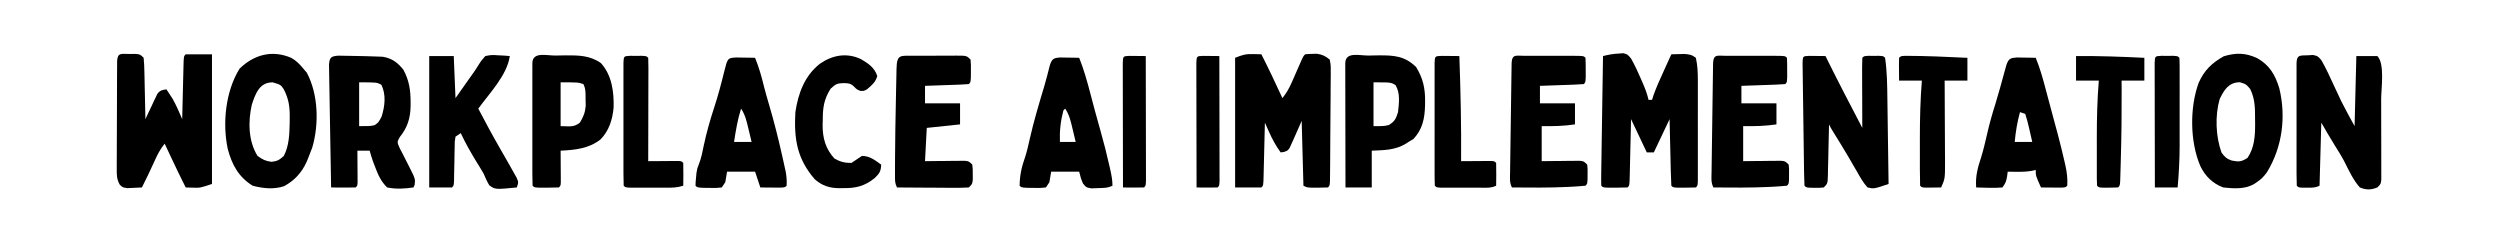
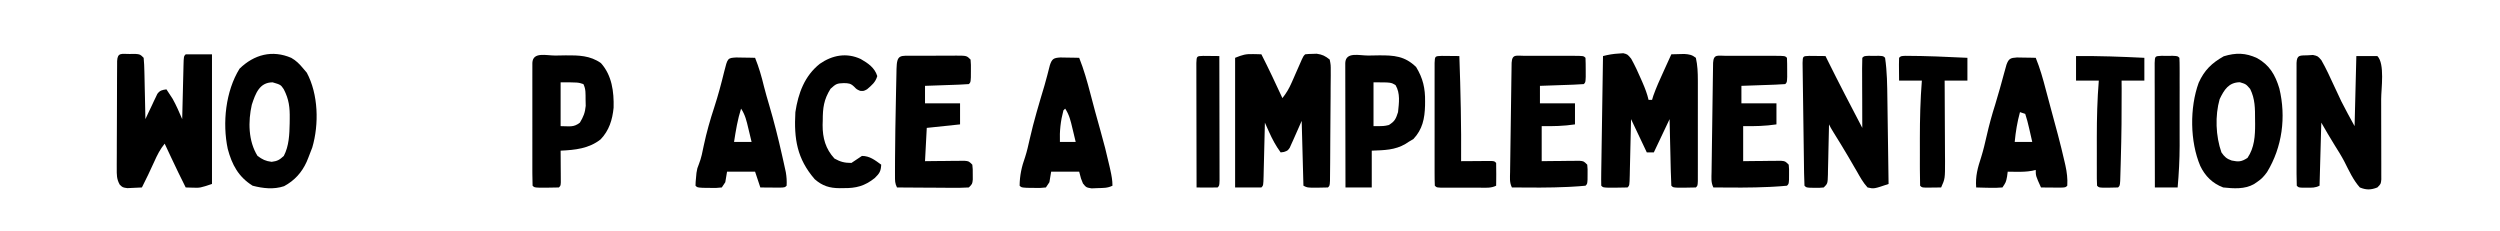
<svg xmlns="http://www.w3.org/2000/svg" width="1427" height="132" viewBox="0 0 1427 132" fill="none">
  <path d="M715.312 30.875C716.637 30.902 716.637 30.902 717.988 30.93C718.984 30.965 718.984 30.965 720 31C724.207 39.239 728.116 47.606 732 56C734.223 53.216 735.799 50.529 737.227 47.27C737.618 46.385 738.01 45.5 738.414 44.588C738.814 43.672 739.213 42.756 739.625 41.812C740.428 39.985 741.232 38.158 742.039 36.332C742.392 35.525 742.745 34.718 743.108 33.886C744 32 744 32 745 31C746.891 30.797 746.891 30.797 749.25 30.75C750.018 30.724 750.787 30.698 751.578 30.672C754.797 31.108 756.458 31.961 759 34C759.608 37.087 759.608 37.087 759.583 40.934C759.586 41.635 759.588 42.336 759.591 43.059C759.592 45.376 759.558 47.691 759.523 50.008C759.517 51.615 759.512 53.223 759.509 54.831C759.499 58.198 759.472 61.566 759.432 64.933C759.381 69.259 759.356 73.584 759.341 77.91C759.326 82.026 759.301 86.142 759.273 90.258C759.266 91.443 759.266 91.443 759.259 92.652C759.242 94.876 759.219 97.1 759.193 99.325C759.18 100.593 759.167 101.86 759.154 103.167C759 106 759 106 758 107C756.023 107.099 754.042 107.13 752.062 107.125C750.44 107.129 750.44 107.129 748.785 107.133C746 107 746 107 744 106C743.67 93.79 743.34 81.58 743 69C740.531 74.543 740.531 74.543 738.095 80.099C737.78 80.787 737.465 81.475 737.141 82.184C736.826 82.891 736.512 83.597 736.188 84.326C735 86 735 86 732.866 86.739C732.25 86.825 731.635 86.911 731 87C728.265 83.252 726.252 79.512 724.355 75.269C723.912 74.282 723.469 73.294 723.012 72.277C722.678 71.525 722.344 70.774 722 70C721.975 71.085 721.95 72.171 721.924 73.289C721.83 77.301 721.73 81.314 721.628 85.326C721.584 87.065 721.543 88.804 721.503 90.544C721.445 93.038 721.381 95.533 721.316 98.027C721.291 99.201 721.291 99.201 721.266 100.398C721.114 105.886 721.114 105.886 720 107C715.05 107 710.1 107 705 107C705 82.58 705 58.16 705 33C709.314 31.274 710.97 30.759 715.312 30.875Z" fill="black" />
  <path d="M73.937 30.812C75.019 30.798 76.1 30.784 77.215 30.77C80 31 80 31 82 33C82.245 35.648 82.373 38.199 82.414 40.852C82.433 41.626 82.453 42.4 82.473 43.197C82.532 45.673 82.579 48.149 82.625 50.625C82.663 52.302 82.702 53.979 82.742 55.656C82.838 59.771 82.922 63.885 83 68C83.531 66.857 84.062 65.713 84.609 64.535C85.322 63.044 86.036 61.553 86.75 60.062C87.098 59.308 87.446 58.553 87.805 57.775C88.153 57.057 88.501 56.338 88.859 55.598C89.174 54.933 89.488 54.267 89.811 53.582C91.34 51.547 92.535 51.364 95 51C95.758 52.14 96.506 53.288 97.25 54.438C97.668 55.076 98.085 55.714 98.516 56.371C100.632 60.12 102.299 64.048 104 68C104.038 66.372 104.038 66.372 104.076 64.711C104.17 60.699 104.27 56.686 104.372 52.674C104.416 50.935 104.457 49.196 104.497 47.456C104.555 44.962 104.619 42.467 104.684 39.973C104.7 39.19 104.717 38.408 104.734 37.602C104.886 32.114 104.886 32.114 106 31C110.95 31 115.9 31 121 31C121 55.42 121 79.84 121 105C114.25 107.25 114.25 107.25 110.125 107.125C109.396 107.103 108.668 107.081 107.917 107.058C107.285 107.039 106.652 107.02 106 107C103.161 101.373 100.421 95.709 97.75 90C97.386 89.225 97.023 88.451 96.648 87.652C95.765 85.769 94.882 83.884 94 82C91.384 85.198 89.744 88.485 88.062 92.25C85.812 97.228 83.481 102.134 81 107C79.23 107.108 77.459 107.186 75.687 107.25C74.701 107.296 73.715 107.343 72.699 107.391C70 107 70 107 68.353 105.41C66.527 102.158 66.633 99.767 66.644 96.044C66.641 95.353 66.639 94.661 66.637 93.949C66.634 91.67 66.653 89.392 66.672 87.113C66.675 85.53 66.677 83.946 66.677 82.362C66.682 79.047 66.697 75.733 66.719 72.419C66.747 68.161 66.758 63.904 66.762 59.647C66.766 56.379 66.776 53.112 66.788 49.844C66.794 48.273 66.799 46.703 66.802 45.132C66.809 42.944 66.823 40.756 66.839 38.568C66.846 37.321 66.852 36.074 66.859 34.789C67.111 29.798 69.488 30.839 73.937 30.812Z" fill="black" />
  <path d="M924 30.562C924.846 30.502 925.691 30.441 926.563 30.379C929 31 929 31 931.082 33.52C933.175 37.317 934.99 41.139 936.688 45.125C936.995 45.828 937.302 46.53 937.619 47.254C939.01 50.473 940.215 53.585 941 57C941.66 57 942.32 57 943 57C943.235 56.224 943.469 55.448 943.711 54.648C945.409 49.843 947.51 45.259 949.625 40.625C950.045 39.698 950.466 38.771 950.899 37.816C951.93 35.543 952.964 33.271 954 31C955.583 30.946 957.167 30.907 958.75 30.875C960.073 30.84 960.073 30.84 961.422 30.805C964.256 31.019 965.76 31.234 968 33C968.969 37.292 969.127 41.427 969.129 45.816C969.131 46.468 969.133 47.121 969.135 47.794C969.139 49.931 969.136 52.069 969.133 54.207C969.134 55.698 969.135 57.189 969.136 58.681C969.137 61.795 969.135 64.909 969.13 68.023C969.125 72.023 969.128 76.022 969.134 80.022C969.138 83.095 969.137 86.169 969.134 89.243C969.133 90.718 969.134 92.194 969.136 93.669C969.139 95.724 969.135 97.777 969.129 99.831C969.129 101.001 969.128 102.171 969.127 103.377C969 106 969 106 968 107C965.835 107.099 963.667 107.13 961.5 107.125C960.314 107.128 959.128 107.13 957.906 107.133C955 107 955 107 954 106C953.84 103.19 953.741 100.402 953.684 97.59C953.663 96.748 953.642 95.906 953.621 95.038C953.555 92.338 953.496 89.638 953.438 86.938C953.394 85.111 953.351 83.285 953.307 81.459C953.199 76.973 953.1 72.487 953 68C950.03 74.27 947.06 80.54 944 87C942.68 87 941.36 87 940 87C935.545 77.595 935.545 77.595 931 68C930.909 72.097 930.909 72.097 930.816 76.277C930.755 78.912 930.691 81.546 930.628 84.18C930.584 86.017 930.543 87.853 930.503 89.689C930.445 92.323 930.381 94.956 930.316 97.59C930.291 98.829 930.291 98.829 930.266 100.093C930.114 105.886 930.114 105.886 929 107C926.668 107.099 924.334 107.13 922 107.125C920.721 107.128 919.443 107.13 918.125 107.133C915 107 915 107 914 106C913.935 103.699 913.943 101.395 913.978 99.094C913.988 98.372 913.998 97.65 914.007 96.906C914.041 94.509 914.081 92.112 914.121 89.715C914.145 88.057 914.169 86.4 914.193 84.742C914.256 80.37 914.325 75.999 914.395 71.628C914.466 67.171 914.53 62.713 914.596 58.256C914.725 49.504 914.861 40.752 915 32C918.033 31.211 920.862 30.72 924 30.562Z" fill="black" />
  <path d="M1317.31 31.562C1318.28 31.502 1319.24 31.441 1320.24 31.379C1323 32 1323 32 1325.02 34.328C1327.78 39.112 1330.05 44.184 1332.37 49.188C1333.3 51.162 1334.22 53.134 1335.15 55.105C1335.55 55.973 1335.96 56.841 1336.37 57.735C1338.78 62.561 1341.42 67.266 1344 72C1344.33 58.8 1344.66 45.6 1345 32C1348.96 32 1352.92 32 1357 32C1361.36 36.365 1359.16 50.769 1359.17 56.59C1359.17 57.985 1359.17 59.38 1359.18 60.774C1359.18 63.678 1359.19 66.582 1359.19 69.486C1359.19 73.21 1359.2 76.935 1359.22 80.659C1359.23 83.531 1359.23 86.402 1359.23 89.273C1359.23 90.648 1359.23 92.022 1359.24 93.396C1359.25 95.308 1359.25 97.221 1359.24 99.133C1359.24 100.22 1359.25 101.308 1359.25 102.428C1359 105 1359 105 1357 107C1353.32 108.437 1350.67 108.51 1347 107C1343.18 102.741 1340.76 97.313 1338.18 92.253C1336.49 89.018 1334.57 85.966 1332.62 82.875C1329.98 78.626 1327.49 74.355 1325 70C1324.67 81.88 1324.34 93.76 1324 106C1321.5 107.251 1319.73 107.133 1316.94 107.125C1315.59 107.129 1315.59 107.129 1314.21 107.133C1312 107 1312 107 1311 106C1310.9 103.736 1310.87 101.468 1310.87 99.201C1310.87 98.491 1310.87 97.78 1310.87 97.048C1310.86 94.688 1310.86 92.329 1310.87 89.969C1310.87 88.336 1310.87 86.703 1310.86 85.07C1310.86 81.644 1310.86 78.217 1310.87 74.79C1310.88 70.388 1310.87 65.986 1310.87 61.584C1310.86 58.211 1310.86 54.838 1310.87 51.465C1310.87 49.842 1310.87 48.218 1310.86 46.594C1310.86 44.329 1310.86 42.064 1310.87 39.799C1310.87 38.507 1310.87 37.216 1310.87 35.885C1311.08 31.091 1312.94 31.754 1317.31 31.562Z" fill="black" />
  <path d="M1032.72 31.902C1034.38 31.92 1034.38 31.92 1036.06 31.938C1037.72 31.951 1037.72 31.951 1039.41 31.965C1040.26 31.976 1041.12 31.988 1042 32C1042.43 32.865 1042.85 33.73 1043.29 34.621C1049.68 47.508 1056.34 60.253 1063 73C1062.99 71.793 1062.99 70.587 1062.98 69.344C1062.97 64.884 1062.95 60.425 1062.95 55.965C1062.94 54.032 1062.93 52.099 1062.92 50.165C1062.91 47.393 1062.91 44.62 1062.9 41.848C1062.9 40.978 1062.89 40.108 1062.89 39.212C1062.89 37.141 1062.94 35.07 1063 33C1064 32 1064 32 1066.47 31.867C1067.97 31.871 1067.97 31.871 1069.5 31.875C1070.5 31.872 1071.5 31.87 1072.53 31.867C1075 32 1075 32 1076 33C1077.17 40.862 1077.22 48.725 1077.32 56.66C1077.34 58.06 1077.36 59.459 1077.38 60.859C1077.43 64.513 1077.48 68.168 1077.53 71.822C1077.58 75.563 1077.64 79.304 1077.69 83.045C1077.8 90.363 1077.9 97.682 1078 105C1069.66 107.838 1069.66 107.838 1066 107C1063.51 104.299 1061.8 101.184 1060 98C1059.45 97.072 1058.91 96.144 1058.35 95.188C1057.18 93.2 1056.02 91.208 1054.88 89.211C1052.2 84.628 1049.4 80.125 1046.6 75.617C1045 73 1045 73 1044 71C1043.98 72.019 1043.96 73.039 1043.94 74.089C1043.86 77.865 1043.78 81.641 1043.68 85.416C1043.64 87.052 1043.61 88.687 1043.58 90.323C1043.53 92.671 1043.47 95.019 1043.41 97.367C1043.4 98.467 1043.4 98.467 1043.38 99.59C1043.23 104.772 1043.23 104.772 1041 107C1038.65 107.23 1038.65 107.23 1035.94 107.188C1034.59 107.178 1034.59 107.178 1033.21 107.168C1031 107 1031 107 1030 106C1029.87 103.736 1029.81 101.468 1029.78 99.201C1029.77 98.491 1029.76 97.78 1029.74 97.048C1029.71 94.688 1029.68 92.329 1029.65 89.969C1029.63 88.336 1029.6 86.703 1029.58 85.07C1029.53 81.644 1029.48 78.217 1029.44 74.79C1029.39 70.388 1029.32 65.986 1029.26 61.584C1029.21 58.211 1029.16 54.838 1029.12 51.465C1029.1 49.842 1029.07 48.218 1029.05 46.594C1029.02 44.329 1028.99 42.064 1028.96 39.799C1028.94 37.861 1028.94 37.861 1028.91 35.885C1029.03 32.035 1029.03 32.035 1032.72 31.902Z" fill="black" />
  <path d="M521.559 31.832C522.418 31.829 523.278 31.825 524.163 31.822C525.985 31.817 527.806 31.814 529.628 31.815C532.422 31.812 535.216 31.794 538.01 31.775C539.776 31.772 541.542 31.77 543.309 31.77C544.568 31.759 544.568 31.759 545.853 31.748C551.771 31.771 551.771 31.771 554 34C554.23 37.004 554.23 37.004 554.188 40.562C554.181 41.739 554.175 42.916 554.168 44.129C554 47 554 47 553 48C551.148 48.158 549.291 48.251 547.434 48.316C546.309 48.358 545.184 48.4 544.025 48.443C542.841 48.483 541.657 48.522 540.438 48.562C539.25 48.606 538.062 48.649 536.838 48.693C533.892 48.8 530.946 48.902 528 49C528 52.3 528 55.6 528 59C534.6 59 541.2 59 548 59C548 62.96 548 66.92 548 71C538.595 71.99 538.595 71.99 529 73C528.67 79.27 528.34 85.54 528 92C529.781 91.977 531.563 91.954 533.398 91.93C535.724 91.911 538.049 91.893 540.375 91.875C541.551 91.858 542.726 91.841 543.938 91.824C545.62 91.814 545.62 91.814 547.336 91.805C548.373 91.794 549.41 91.784 550.478 91.773C553 92 553 92 555 94C555.266 96.531 555.266 96.531 555.25 99.5C555.258 100.97 555.258 100.97 555.266 102.469C555 105 555 105 553 107C549.915 107.176 546.92 107.231 543.836 107.195C542.475 107.191 542.475 107.191 541.087 107.187C538.183 107.176 535.279 107.15 532.375 107.125C530.409 107.115 528.443 107.106 526.477 107.098C521.651 107.076 516.826 107.041 512 107C510.804 104.608 510.871 103.152 510.867 100.48C510.865 99.499 510.863 98.517 510.861 97.505C510.866 96.41 510.87 95.316 510.875 94.188C510.878 93.044 510.88 91.9 510.883 90.721C510.94 79.468 511.144 68.217 511.374 56.966C511.417 54.901 511.457 52.836 511.497 50.771C511.554 47.844 511.618 44.918 511.684 41.992C511.7 41.099 511.717 40.205 511.734 39.284C511.941 30.847 513.837 31.842 521.559 31.832Z" fill="black" />
  <path d="M985.186 31.861C986.486 31.864 986.486 31.864 987.812 31.867C988.697 31.866 989.581 31.865 990.491 31.864C992.364 31.864 994.237 31.866 996.11 31.87C998.988 31.875 1001.86 31.87 1004.74 31.863C1006.56 31.864 1008.37 31.865 1010.19 31.867C1011.05 31.865 1011.92 31.863 1012.81 31.861C1018.89 31.885 1018.89 31.885 1020 33C1020.1 35.332 1020.13 37.666 1020.12 40C1020.13 41.918 1020.13 41.918 1020.13 43.875C1020 47 1020 47 1019 48C1017.15 48.158 1015.29 48.251 1013.43 48.316C1012.31 48.358 1011.18 48.4 1010.03 48.443C1008.84 48.483 1007.66 48.522 1006.44 48.562C1005.25 48.606 1004.06 48.649 1002.84 48.693C999.892 48.8 996.946 48.902 994 49C994 52.3 994 55.6 994 59C1000.6 59 1007.2 59 1014 59C1014 62.96 1014 66.92 1014 71C1007.61 71.965 1001.47 72.081 995 72C995 78.6 995 85.2 995 92C996.709 91.977 998.419 91.954 1000.18 91.93C1002.41 91.911 1004.64 91.893 1006.87 91.875C1008 91.858 1009.13 91.841 1010.29 91.824C1011.37 91.818 1012.45 91.811 1013.55 91.805C1014.55 91.794 1015.54 91.784 1016.57 91.773C1019 92 1019 92 1021 94C1021.23 96.566 1021.23 96.566 1021.19 99.562C1021.18 100.554 1021.17 101.545 1021.17 102.566C1021 105 1021 105 1020 106C1017.47 106.251 1014.97 106.431 1012.44 106.563C1011.66 106.605 1010.88 106.647 1010.08 106.691C999.392 107.208 988.693 107.089 978 107C976.527 104.053 976.918 101.468 976.962 98.18C976.97 97.478 976.978 96.778 976.987 96.055C977.015 93.733 977.05 91.412 977.086 89.09C977.108 87.481 977.129 85.872 977.15 84.263C977.196 80.889 977.245 77.516 977.297 74.142C977.363 69.809 977.42 65.475 977.475 61.141C977.518 57.819 977.565 54.496 977.614 51.174C977.637 49.576 977.658 47.977 977.678 46.379C977.707 44.149 977.742 41.92 977.779 39.691C977.797 38.42 977.816 37.15 977.835 35.84C978.135 30.678 980.604 31.879 985.186 31.861Z" fill="black" />
  <path d="M870.186 31.861C871.486 31.864 871.486 31.864 872.812 31.867C873.697 31.866 874.581 31.865 875.491 31.864C877.364 31.864 879.237 31.866 881.11 31.87C883.988 31.875 886.865 31.87 889.742 31.863C891.557 31.864 893.372 31.865 895.187 31.867C896.054 31.865 896.921 31.863 897.814 31.861C903.885 31.885 903.885 31.885 905 33C905.099 35.332 905.13 37.666 905.125 40C905.129 41.918 905.129 41.918 905.133 43.875C905 47 905 47 904 48C902.148 48.158 900.291 48.251 898.434 48.316C897.309 48.358 896.184 48.4 895.025 48.443C893.841 48.483 892.657 48.522 891.437 48.562C890.25 48.606 889.062 48.649 887.838 48.693C884.892 48.8 881.946 48.902 879 49C879 52.3 879 55.6 879 59C885.6 59 892.2 59 899 59C899 62.96 899 66.92 899 71C892.606 71.965 886.468 72.081 880 72C880 78.6 880 85.2 880 92C881.709 91.977 883.419 91.954 885.18 91.93C887.411 91.911 889.643 91.893 891.875 91.875C893.003 91.858 894.131 91.841 895.293 91.824C896.369 91.818 897.446 91.811 898.555 91.805C899.55 91.794 900.545 91.784 901.57 91.773C904 92 904 92 906 94C906.23 96.566 906.23 96.566 906.187 99.562C906.181 100.554 906.175 101.545 906.168 102.566C906 105 906 105 905 106C902.472 106.251 899.973 106.431 897.437 106.563C896.658 106.605 895.879 106.647 895.077 106.691C884.392 107.208 873.693 107.089 863 107C861.527 104.053 861.918 101.468 861.962 98.18C861.97 97.478 861.978 96.778 861.987 96.055C862.015 93.733 862.05 91.412 862.086 89.09C862.108 87.481 862.129 85.872 862.15 84.263C862.196 80.889 862.245 77.516 862.297 74.142C862.363 69.809 862.42 65.475 862.475 61.141C862.518 57.819 862.565 54.496 862.614 51.174C862.637 49.576 862.658 47.977 862.678 46.379C862.707 44.149 862.742 41.92 862.779 39.691C862.797 38.42 862.816 37.15 862.835 35.84C863.135 30.678 865.604 31.879 870.186 31.861Z" fill="black" />
-   <path d="M245 32C249.62 32 254.24 32 259 32C259.33 39.92 259.66 47.84 260 56C263.724 50.721 263.724 50.721 267.448 45.441C268.456 44.013 269.471 42.589 270.491 41.17C271.46 39.777 272.385 38.353 273.253 36.895C274.438 34.969 274.438 34.969 277 32C280.551 31.316 280.551 31.316 284.312 31.562C285.567 31.626 286.821 31.689 288.113 31.754C289.066 31.835 290.019 31.916 291 32C289.413 42.99 279.42 53.151 273 62C276.916 69.436 280.864 76.843 285.062 84.125C286.376 86.416 287.689 88.708 289 91C289.345 91.602 289.691 92.204 290.047 92.825C291.063 94.606 292.065 96.396 293.062 98.188C293.652 99.233 294.241 100.278 294.848 101.355C296 104 296 104 295 107C282.656 108.203 282.656 108.203 279.273 105.746C277.968 103.571 277.019 101.325 276 99C274.536 96.465 272.979 93.988 271.438 91.5C268.381 86.437 265.515 81.358 263 76C262.01 76.66 261.02 77.32 260 78C259.505 80.89 259.505 80.89 259.523 84.285C259.492 85.537 259.462 86.79 259.43 88.08C259.412 89.394 259.394 90.709 259.375 92.062C259.324 94.658 259.27 97.253 259.211 99.848C259.193 101.003 259.176 102.158 259.158 103.348C259 106 259 106 258 107C253.71 107 249.42 107 245 107C245 82.25 245 57.5 245 32Z" fill="black" />
  <path d="M491.312 33.688C495.51 36.106 499.271 38.632 500.75 43.438C499.711 46.988 497.668 48.579 494.922 50.961C493 52 493 52 490.953 51.852C489 51 489 51 487.523 49.473C485.535 47.55 484.358 47.507 481.625 47.438C477.69 47.565 477.153 47.86 474.062 50.688C470.21 56.876 469.636 61.586 469.625 68.75C469.6 69.606 469.576 70.462 469.551 71.344C469.517 78.738 471.215 84.989 476.312 90.5C479.727 92.406 482.079 93 486 93C488.025 91.704 490.027 90.373 492 89C496.487 89 499.448 91.439 503 94C502.784 97.786 502.082 98.92 499.312 101.625C493.64 106.182 488.592 107.487 481.5 107.375C480.767 107.387 480.033 107.398 479.277 107.41C473.561 107.379 469.476 106.157 465.059 102.309C454.908 90.593 453.149 79.263 454 64C455.624 53.232 459.255 43.299 467.969 36.406C475.147 31.437 483.243 29.942 491.312 33.688Z" fill="black" />
  <path d="M822.941 31.902C824.734 31.92 824.734 31.92 826.562 31.938C828.359 31.951 828.359 31.951 830.191 31.965C831.118 31.976 832.045 31.988 833 32C833.706 52.009 834.162 71.975 834 92C834.855 91.992 834.855 91.992 835.728 91.984C838.298 91.963 840.868 91.95 843.437 91.938C844.335 91.929 845.233 91.921 846.158 91.912C847.012 91.909 847.866 91.906 848.746 91.902C849.537 91.897 850.327 91.892 851.142 91.886C853 92 853 92 854 93C854.072 95.186 854.084 97.375 854.062 99.562C854.053 100.76 854.044 101.958 854.035 103.191C854.023 104.118 854.012 105.045 854 106C851.053 107.474 848.07 107.142 844.84 107.133C844.135 107.134 843.43 107.135 842.703 107.136C841.213 107.136 839.722 107.135 838.232 107.13C835.943 107.125 833.654 107.13 831.365 107.137C829.919 107.136 828.473 107.135 827.027 107.133C825.994 107.136 825.994 107.136 824.941 107.139C820.115 107.115 820.115 107.115 819 106C818.9 103.736 818.872 101.468 818.87 99.201C818.869 98.491 818.867 97.78 818.865 97.048C818.861 94.688 818.864 92.329 818.867 89.969C818.866 88.336 818.865 86.703 818.864 85.07C818.863 81.644 818.865 78.217 818.87 74.79C818.875 70.388 818.872 65.986 818.866 61.584C818.862 58.211 818.863 54.838 818.866 51.465C818.867 49.842 818.866 48.218 818.864 46.594C818.861 44.329 818.865 42.064 818.87 39.799C818.871 38.507 818.872 37.216 818.873 35.885C819.042 32.032 819.042 32.032 822.941 31.902Z" fill="black" />
  <path d="M1087.57 31.867C1099.4 31.893 1111.19 32.426 1123 33C1123 37.29 1123 41.58 1123 46C1118.71 46 1114.42 46 1110 46C1110.01 47.635 1110.02 49.269 1110.03 50.954C1110.07 57.025 1110.09 63.097 1110.11 69.169C1110.12 71.796 1110.13 74.422 1110.15 77.049C1110.18 80.827 1110.19 84.605 1110.2 88.383C1110.21 89.555 1110.22 90.727 1110.23 91.935C1110.23 102.012 1110.23 102.012 1108 107C1106.19 107.027 1104.38 107.046 1102.56 107.062C1101.55 107.074 1100.54 107.086 1099.5 107.098C1097 107 1097 107 1096 106C1095.9 102.939 1095.86 99.901 1095.87 96.84C1095.87 95.903 1095.87 94.965 1095.86 94C1095.86 92.001 1095.87 90.003 1095.87 88.005C1095.87 85.002 1095.87 82 1095.86 78.998C1095.86 67.957 1096.12 57.009 1097 46C1092.71 46 1088.42 46 1084 46C1083.9 35.941 1083.9 35.941 1084 33C1085 32 1085 32 1087.57 31.867Z" fill="black" />
-   <path d="M359.687 31.867C360.781 31.87 361.874 31.872 363 31.875C364.093 31.872 365.186 31.87 366.312 31.867C369 32 369 32 370 33C370.094 34.841 370.117 36.686 370.113 38.529C370.113 39.711 370.113 40.892 370.113 42.109C370.108 43.394 370.103 44.68 370.098 46.004C370.096 47.312 370.095 48.62 370.093 49.968C370.089 53.452 370.08 56.935 370.069 60.419C370.058 63.971 370.054 67.524 370.049 71.076C370.038 78.051 370.021 85.025 370 92C370.855 91.992 370.855 91.992 371.728 91.984C374.298 91.963 376.868 91.95 379.437 91.938C380.335 91.929 381.233 91.921 382.158 91.912C383.012 91.909 383.866 91.906 384.746 91.902C385.537 91.897 386.327 91.892 387.142 91.886C389 92 389 92 390 93C390.072 95.186 390.084 97.375 390.062 99.562C390.053 100.76 390.044 101.958 390.035 103.191C390.023 104.118 390.012 105.045 390 106C386.539 107.154 383.829 107.129 380.18 107.133C379.52 107.134 378.861 107.135 378.182 107.136C376.792 107.136 375.401 107.135 374.011 107.13C371.876 107.125 369.741 107.13 367.605 107.137C366.255 107.136 364.905 107.135 363.555 107.133C362.322 107.132 361.09 107.131 359.82 107.129C357 107 357 107 356 106C355.9 103.736 355.872 101.468 355.87 99.201C355.869 98.491 355.867 97.78 355.865 97.048C355.861 94.688 355.864 92.329 355.867 89.969C355.866 88.336 355.865 86.703 355.864 85.07C355.863 81.644 355.865 78.217 355.87 74.79C355.875 70.388 355.872 65.986 355.866 61.584C355.862 58.211 355.863 54.838 355.866 51.465C355.867 49.842 355.866 48.218 355.864 46.594C355.861 44.329 355.865 42.064 355.87 39.799C355.871 38.507 355.872 37.216 355.873 35.885C356.042 32.047 356.042 32.047 359.687 31.867Z" fill="black" />
  <path d="M1185 32C1198.03 31.876 1210.99 32.363 1224 33C1224 37.29 1224 41.58 1224 46C1219.71 46 1215.42 46 1211 46C1211.01 47.566 1211.02 49.132 1211.04 50.746C1211.1 64.215 1210.95 77.662 1210.56 91.125C1210.54 91.862 1210.52 92.599 1210.5 93.359C1210.45 95.45 1210.38 97.542 1210.32 99.633C1210.28 100.838 1210.24 102.044 1210.21 103.286C1210 106 1210 106 1209 107C1207.17 107.099 1205.33 107.13 1203.5 107.125C1202.5 107.128 1201.5 107.13 1200.47 107.133C1198 107 1198 107 1197 106C1196.9 104.667 1196.87 103.33 1196.87 101.994C1196.87 101.141 1196.86 100.289 1196.86 99.41C1196.86 98.478 1196.87 97.546 1196.87 96.586C1196.87 95.624 1196.87 94.662 1196.86 93.671C1196.86 91.622 1196.87 89.572 1196.87 87.522C1196.87 84.437 1196.87 81.351 1196.86 78.266C1196.86 67.457 1197.12 56.774 1198 46C1193.71 46 1189.42 46 1185 46C1185 41.38 1185 36.76 1185 32Z" fill="black" />
  <path d="M1233.69 31.867C1234.78 31.87 1235.87 31.872 1237 31.875C1238.09 31.872 1239.19 31.87 1240.31 31.867C1243 32 1243 32 1244 33C1244.1 34.833 1244.13 36.671 1244.13 38.507C1244.13 39.686 1244.14 40.865 1244.14 42.08C1244.14 43.369 1244.14 44.657 1244.13 45.984C1244.13 47.319 1244.13 48.654 1244.14 49.99C1244.14 52.801 1244.14 55.612 1244.13 58.423C1244.12 61.99 1244.13 65.557 1244.13 69.124C1244.14 71.89 1244.14 74.656 1244.13 77.422C1244.13 79.366 1244.14 81.309 1244.14 83.252C1244.12 91.22 1243.7 99.062 1243 107C1238.71 107 1234.42 107 1230 107C1229.98 97.369 1229.96 87.738 1229.95 78.107C1229.94 73.635 1229.94 69.163 1229.92 64.692C1229.91 60.38 1229.91 56.068 1229.91 51.756C1229.9 50.108 1229.9 48.459 1229.89 46.81C1229.89 44.509 1229.89 42.208 1229.89 39.907C1229.88 38.594 1229.88 37.282 1229.88 35.93C1230.04 32.047 1230.04 32.047 1233.69 31.867Z" fill="black" />
  <path d="M686.723 31.902C688.376 31.92 688.376 31.92 690.063 31.938C691.72 31.951 691.72 31.951 693.41 31.965C694.265 31.976 695.12 31.988 696 32C696.023 41.631 696.041 51.262 696.052 60.893C696.057 65.365 696.064 69.837 696.076 74.308C696.086 78.62 696.092 82.932 696.095 87.244C696.097 88.892 696.1 90.541 696.106 92.19C696.113 94.491 696.114 96.792 696.114 99.094C696.116 100.406 696.118 101.718 696.12 103.07C696 106 696 106 695 107C692.98 107.072 690.958 107.084 688.938 107.062C687.833 107.053 686.728 107.044 685.59 107.035C684.735 107.024 683.881 107.012 683 107C682.977 97.369 682.959 87.738 682.948 78.107C682.943 73.635 682.936 69.163 682.925 64.692C682.914 60.38 682.908 56.068 682.905 51.756C682.903 50.108 682.9 48.459 682.894 46.81C682.887 44.509 682.886 42.208 682.887 39.907C682.884 38.594 682.882 37.282 682.88 35.93C683.04 32.034 683.04 32.034 686.723 31.902Z" fill="black" />
-   <path d="M644.723 31.902C646.376 31.92 646.376 31.92 648.063 31.938C649.72 31.951 649.72 31.951 651.41 31.965C652.265 31.976 653.12 31.988 654 32C654.023 41.631 654.041 51.262 654.052 60.893C654.057 65.365 654.064 69.837 654.076 74.308C654.086 78.62 654.092 82.932 654.095 87.244C654.097 88.892 654.1 90.541 654.106 92.19C654.113 94.491 654.114 96.792 654.114 99.094C654.116 100.406 654.118 101.718 654.12 103.07C654 106 654 106 653 107C650.98 107.072 648.958 107.084 646.938 107.062C645.833 107.053 644.728 107.044 643.59 107.035C642.735 107.024 641.881 107.012 641 107C640.977 97.369 640.959 87.738 640.948 78.107C640.943 73.635 640.936 69.163 640.925 64.692C640.914 60.38 640.908 56.068 640.905 51.756C640.903 50.108 640.9 48.459 640.894 46.81C640.887 44.509 640.886 42.208 640.887 39.907C640.884 38.594 640.882 37.282 640.88 35.93C641.04 32.034 641.04 32.034 644.723 31.902Z" fill="black" />
  <path fill-rule="evenodd" clip-rule="evenodd" d="M136.75 39.187C145.031 31.136 155.404 28.352 166.254 33.023C169.067 34.597 170.94 36.54 173 39L175.125 41.5C181.72 53.81 182.152 70.906 178.25 84.187C177.542 86.141 176.796 88.081 176 90L175.019 92.394C172.25 98.487 168.121 103.06 162.152 106.273C156.302 108.248 150.049 107.537 144.187 106C136.106 100.929 132.42 94.068 130 85C126.865 70.28 128.775 52.004 136.75 39.187ZM155.625 47C148.075 47 145.828 53.421 143.73 59.773C141.579 69.276 141.672 80.512 147 89C149.859 91.067 151.545 91.944 155.062 92.375C158.417 91.947 159.53 91.249 162 89C164.988 83.303 165.207 76.732 165.348 70.422L165.375 67.75C165.479 61.354 164.957 56.722 162 51C160.246 48.369 160.246 48.369 155.625 47Z" fill="black" />
  <path fill-rule="evenodd" clip-rule="evenodd" d="M1269.31 32.125C1276.23 30.015 1281.77 30.105 1288.38 33.187C1295.48 37.145 1298.73 42.793 1301.05 50.48C1304.98 66.834 1302.72 83.952 1294.02 98.254C1292.25 100.662 1290.89 102.172 1288.44 103.812L1286.68 105.019C1281.36 108.119 1274.93 107.624 1269 107C1262.94 104.712 1258.68 100.535 1255.91 94.707C1250.01 80.834 1249.82 61.461 1255 47.258C1258.26 40.021 1262.48 35.991 1269.31 32.125ZM1278.5 46.937C1272.14 47.051 1269.56 51.212 1266.98 56.578C1264.27 66.05 1264.72 77.72 1268 87C1269.72 89.507 1270.99 90.653 1273.86 91.636C1277.79 92.443 1279.44 92.368 1282.88 90.125C1286.84 84.289 1287.24 77.625 1287.22 70.699L1287.19 68.25C1287.18 61.948 1287.25 56.497 1284.38 50.75C1282 48 1282 48 1278.5 46.937Z" fill="black" />
  <path fill-rule="evenodd" clip-rule="evenodd" d="M303.873 35.885C304.158 29.411 311.854 31.735 316.971 31.705C318.964 31.688 320.957 31.644 322.949 31.6C330.263 31.552 336.838 31.657 343 36C349.297 43.016 350.49 52.343 350.246 61.488C349.574 68.347 347.686 74.483 342.852 79.531C336.167 84.834 328.247 85.608 320 86C320.008 86.901 320.008 86.901 320.016 87.82C320.037 90.526 320.05 93.232 320.063 95.938L320.088 98.803L320.098 101.527C320.106 102.776 320.106 102.777 320.114 104.051C320 106 320 106 319 107C316.669 107.099 314.334 107.13 312 107.125L308.125 107.133C305 107 305 107 304 106C303.901 103.736 303.872 101.468 303.87 99.201C303.869 98.491 303.867 97.78 303.865 97.048C303.861 94.688 303.864 92.329 303.867 89.969C303.867 88.336 303.866 86.703 303.865 85.07C303.863 81.644 303.865 78.217 303.869 74.79C303.875 70.388 303.872 65.986 303.866 61.584C303.863 58.211 303.864 54.838 303.866 51.465C303.867 49.842 303.866 48.218 303.864 46.595C303.861 44.33 303.865 42.064 303.87 39.799C303.871 38.507 303.872 37.215 303.873 35.885ZM320 72C325.085 72 327.36 72.86 331 70C333.009 66.681 333.972 64.308 334.328 60.422L334.25 56.75C334.209 53.509 334.455 50.91 333 48C330 47 330 47 320 47V72Z" fill="black" />
  <path fill-rule="evenodd" clip-rule="evenodd" d="M767.88 35.93C768.148 29.391 775.854 31.735 781.026 31.704C783.03 31.687 785.034 31.644 787.037 31.6C795.723 31.543 801.851 31.963 808.313 38.25C812.252 44.67 813.537 50.469 813.438 57.875C813.431 58.662 813.424 59.448 813.417 60.258C813.213 67.658 811.97 73.865 806.75 79.375L804 81L802.359 82.082C796.21 85.738 790.044 85.707 783 86V107H768C767.978 97.369 767.959 87.738 767.948 78.107C767.943 73.635 767.936 69.163 767.925 64.692C767.914 60.38 767.908 56.068 767.905 51.756C767.903 50.108 767.9 48.459 767.895 46.81C767.887 44.509 767.886 42.208 767.887 39.907C767.885 38.594 767.882 37.282 767.88 35.93ZM784 72C790 72 790 72 792.688 71.375C796.132 69.328 796.76 67.85 798 64C798.54 58.702 799.368 53.34 796.598 48.602C794 47 794 47 784 47V72Z" fill="black" />
-   <path fill-rule="evenodd" clip-rule="evenodd" d="M193.133 31.77C197.424 31.816 201.711 31.883 206 32C206.734 32.014 207.467 32.029 208.223 32.043C210.358 32.089 212.491 32.164 214.625 32.25L218.477 32.391C223.8 33.311 226.914 35.642 230.25 39.812C233.556 45.834 234.389 51.634 234.375 58.375C234.374 59.496 234.373 59.496 234.372 60.64C234.223 67.589 232.563 72.82 228.168 78.273C226.606 81.096 226.606 81.096 228.133 84.523C228.775 85.818 229.44 87.102 230.125 88.375C230.775 89.653 231.423 90.932 232.07 92.211L233.044 94.112C237.11 102.141 237.11 102.141 236.688 105.438L236 107C230.789 107.724 226.188 108.042 221 107C217.396 103.534 215.745 99.636 214 95L212.926 92.199C212.207 90.159 211.59 88.082 211 86H204C204.008 86.901 204.008 86.901 204.016 87.82C204.036 90.526 204.05 93.232 204.063 95.938L204.088 98.803L204.098 101.527C204.106 102.776 204.105 102.777 204.113 104.051C204 106 204 106 203 107C200.647 107.073 198.292 107.084 195.938 107.063L192.027 107.035L189 107C188.823 97.517 188.657 88.034 188.505 78.55C188.434 74.147 188.36 69.743 188.276 65.34C188.196 61.093 188.126 56.846 188.063 52.599C188.037 50.976 188.007 49.353 187.974 47.73C187.928 45.463 187.894 43.196 187.864 40.929C187.831 38.99 187.831 38.989 187.797 37.012C188.082 32.772 188.914 32.08 193.133 31.77ZM205 72C211 72 211 72 213.688 71.5C216 70 216 70 217.813 66.562C219.686 60.672 220.501 53.933 217.625 48.312C215 47 215 47 205 47V72Z" fill="black" />
  <path fill-rule="evenodd" clip-rule="evenodd" d="M609.125 32.875L613.008 32.93L616 33C618.665 39.669 620.555 46.433 622.375 53.375C622.993 55.706 623.611 58.037 624.231 60.367C624.531 61.501 624.833 62.635 625.143 63.804C626.088 67.325 627.073 70.832 628.072 74.338C630.016 81.164 631.762 88.011 633.313 94.938C633.484 95.702 633.656 96.466 633.833 97.254C634.481 100.229 635 102.945 635 106C632.176 107.412 629.709 107.284 626.563 107.375L623.066 107.523C620 107 620 107 618.152 104.727C617 102 617 102 616 98H600L599 104L597 107C593.777 107.328 593.777 107.328 589.938 107.25L586.09 107.203C583 107 583 107 582 106C582.046 100.233 583.176 95.07 585.129 89.688C586.221 86.317 586.98 82.892 587.75 79.438C590.081 69.115 593.14 59.011 596.169 48.876C597.289 45.004 598.288 41.103 599.27 37.193C600.483 33.552 601.425 33.035 605.258 32.805L609.125 32.875ZM607 63C605.388 69.036 604.769 74.773 605 81H614C613.562 79.152 613.123 77.305 612.676 75.459L612.125 73.188C611.157 69.084 610.376 65.564 608 62L607 63Z" fill="black" />
  <path fill-rule="evenodd" clip-rule="evenodd" d="M424.125 32.875L428.008 32.93L431 33C433.172 38.379 434.713 43.683 436.063 49.32C436.975 52.9 437.997 56.429 439.047 59.97C441.833 69.408 444.226 78.896 446.375 88.5C446.638 89.663 446.9 90.827 447.171 92.025C447.411 93.12 447.651 94.216 447.898 95.344C448.218 96.801 448.219 96.801 448.545 98.287C448.989 100.931 449.159 103.326 449 106C448 107 448 107 444.84 107.098L440.938 107.063L437.027 107.035L434 107L431 98H415L414 104L412 107C408.777 107.328 408.777 107.328 404.938 107.25L401.09 107.203C398 107 398 107 397 106C397.051 103.891 397.051 103.891 397.313 101.25L397.551 98.641C398 96 398 96 398.934 93.68C400.331 90.168 401.001 86.565 401.75 82.875C403.315 75.494 405.353 68.381 407.709 61.217C409.888 54.537 411.691 47.791 413.352 40.965C415.318 33.101 415.318 33.101 420.258 32.805L424.125 32.875ZM423 62C421.016 68.234 419.997 74.542 419 81H429C428.562 79.152 428.123 77.305 427.676 75.459L427.125 73.188C426.157 69.084 425.376 65.564 423 62Z" fill="black" />
  <path fill-rule="evenodd" clip-rule="evenodd" d="M1155.13 32.875L1159.01 32.93L1162 33C1164.44 38.975 1166.15 45.046 1167.77 51.285C1168.71 54.905 1169.68 58.514 1170.67 62.121C1173.41 72.127 1176.14 82.13 1178.44 92.25C1178.6 92.957 1178.77 93.665 1178.93 94.394C1179.79 98.321 1180.25 101.98 1180 106C1179 107 1179 107 1175.84 107.098L1171.94 107.062L1168.03 107.035L1165 107C1162 100.375 1162 100.375 1162 97L1159.86 97.496C1156.9 98.017 1154.19 98.099 1151.19 98.062L1148.23 98.035L1146 98L1145.63 100.812C1145 104 1145 104 1143 107C1140.37 107.221 1137.99 107.282 1135.38 107.188L1133.23 107.146C1131.49 107.111 1129.74 107.057 1128 107C1127.5 100.621 1128.87 95.737 1130.86 89.691C1132.11 85.658 1133.07 81.615 1134 77.5C1135.37 71.467 1136.97 65.579 1138.86 59.684C1139.79 56.664 1140.67 53.643 1141.52 50.598C1141.78 49.645 1142.05 48.692 1142.32 47.71C1142.85 45.802 1143.38 43.892 1143.89 41.981C1144.14 41.107 1144.38 40.233 1144.63 39.332C1144.85 38.545 1145.06 37.759 1145.29 36.948C1146.56 33.465 1147.57 33.026 1151.26 32.805L1155.13 32.875ZM1153 64C1151.45 69.692 1150.55 75.124 1150 81H1160C1159.58 79.119 1159.16 77.238 1158.72 75.361L1158.19 73.062C1157.58 70.289 1156.88 67.713 1156 65L1153 64Z" fill="black" />
</svg>